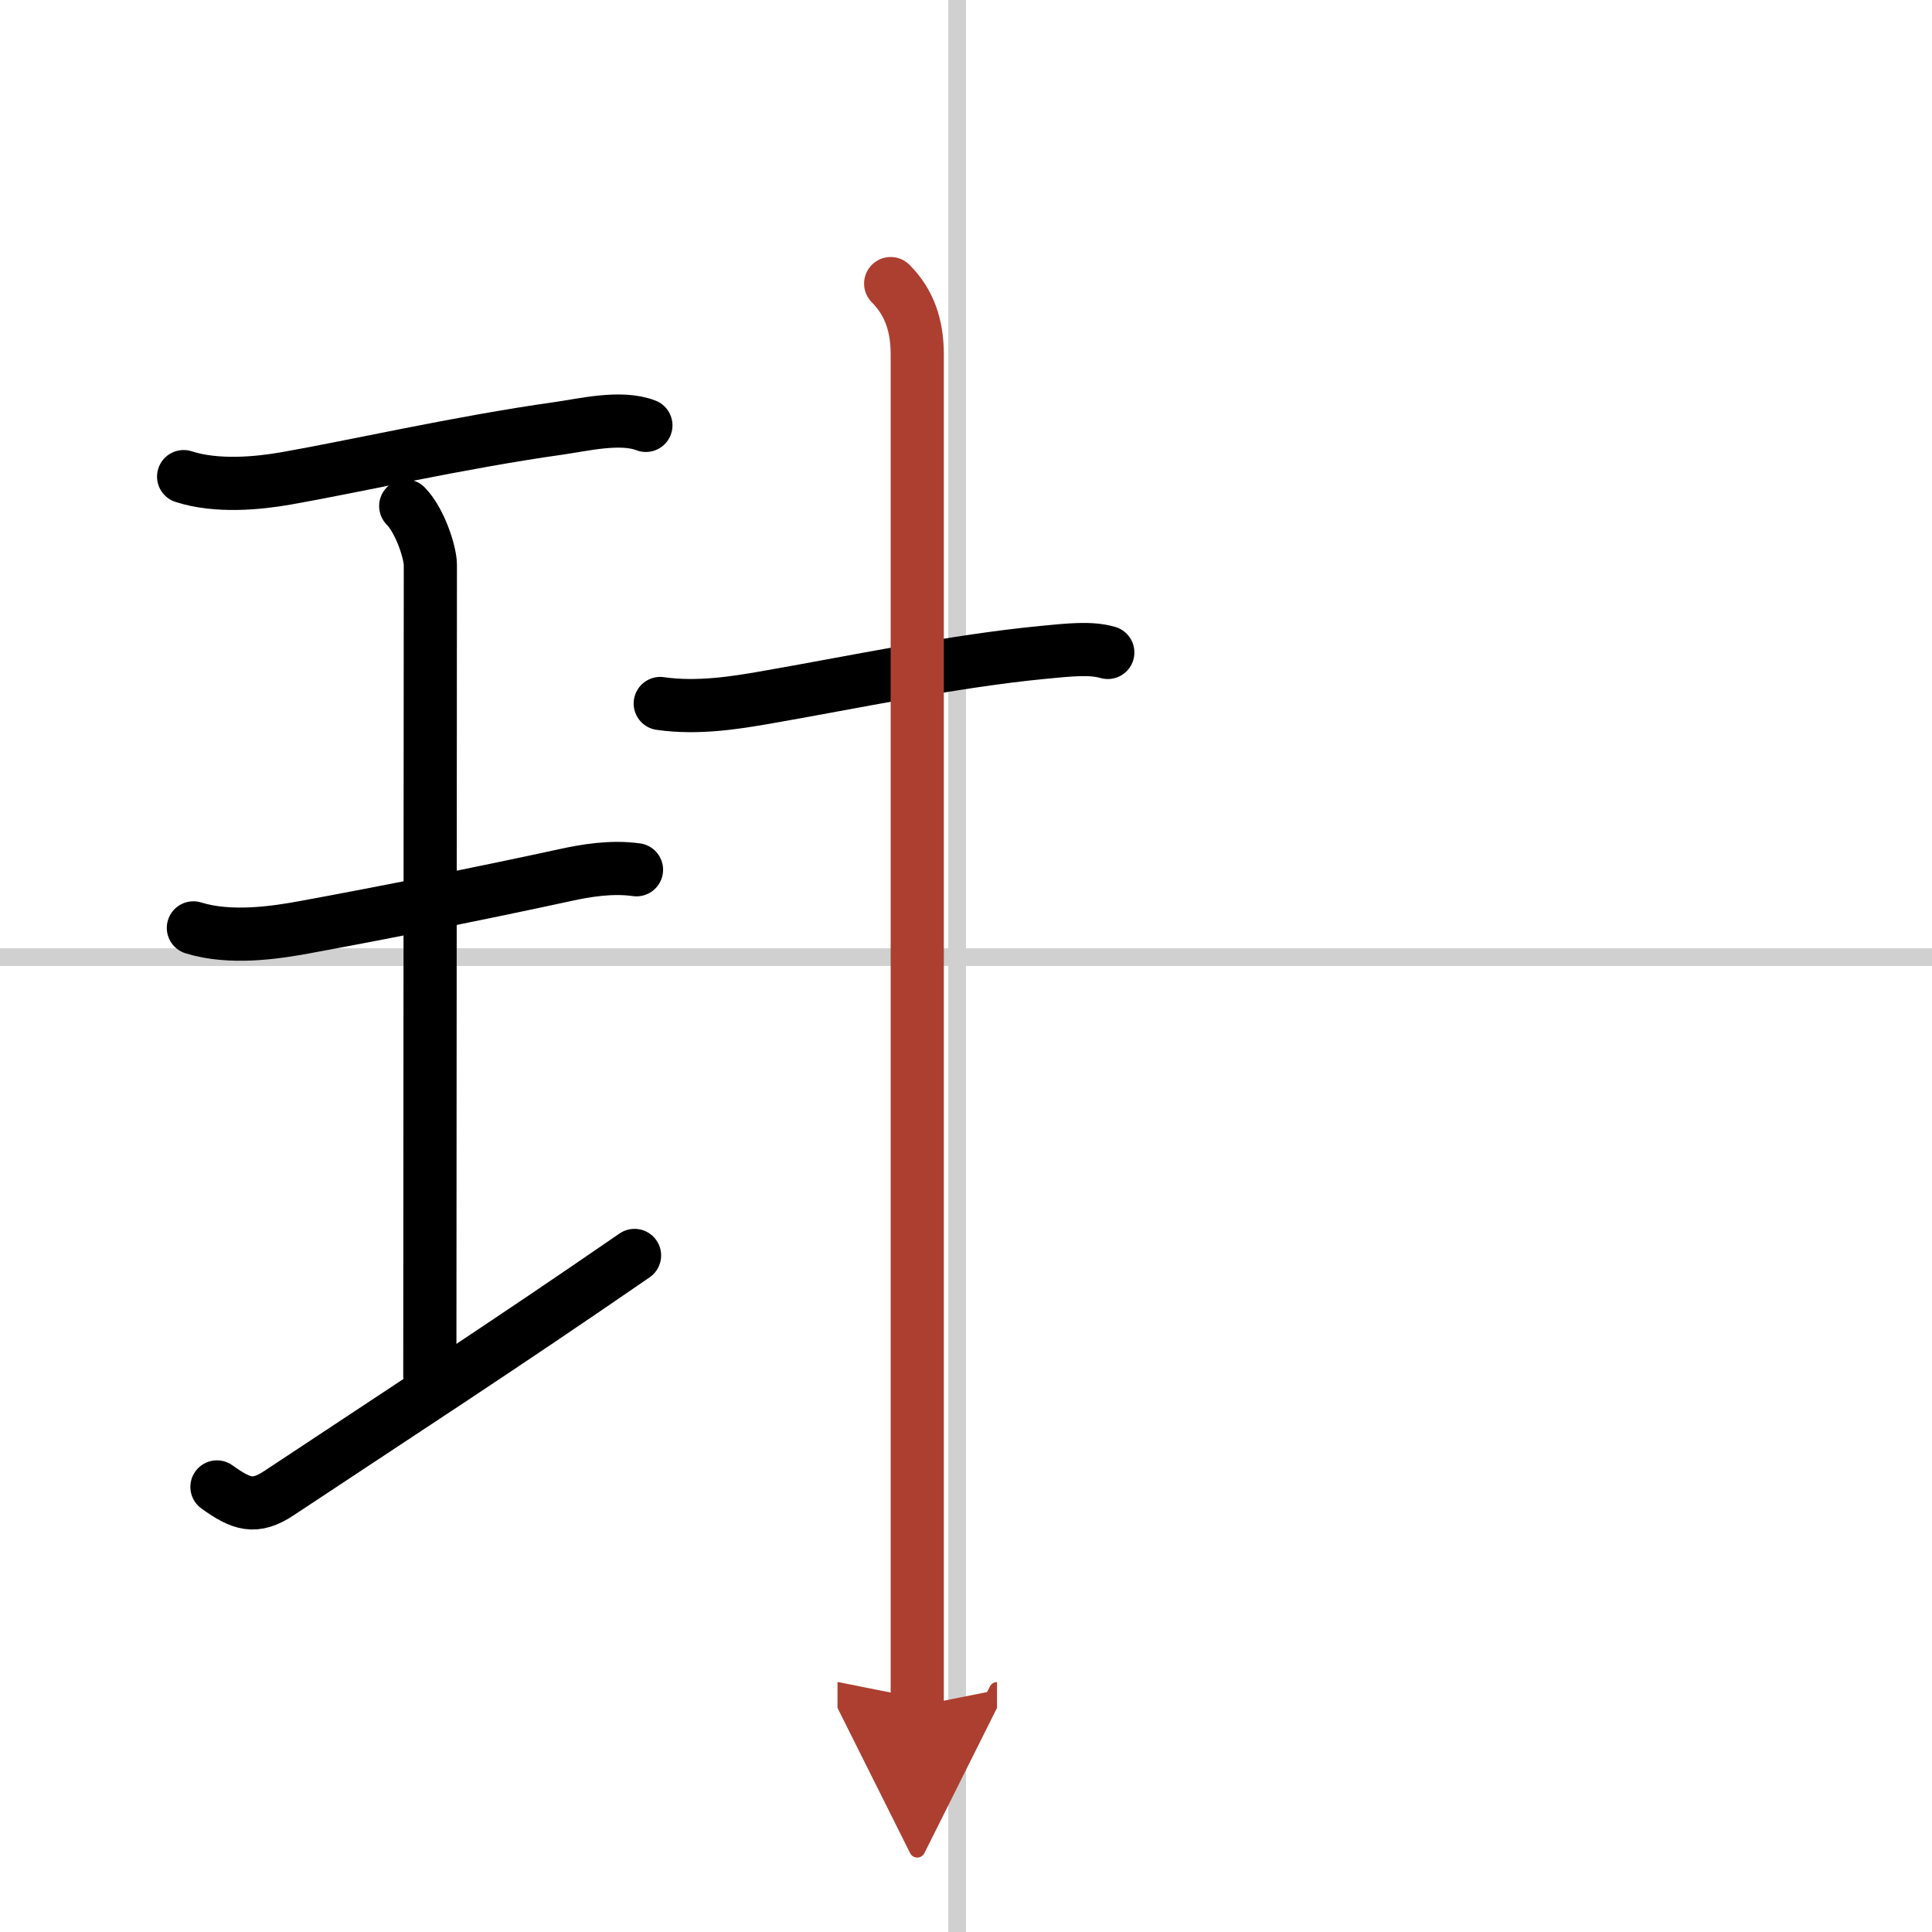
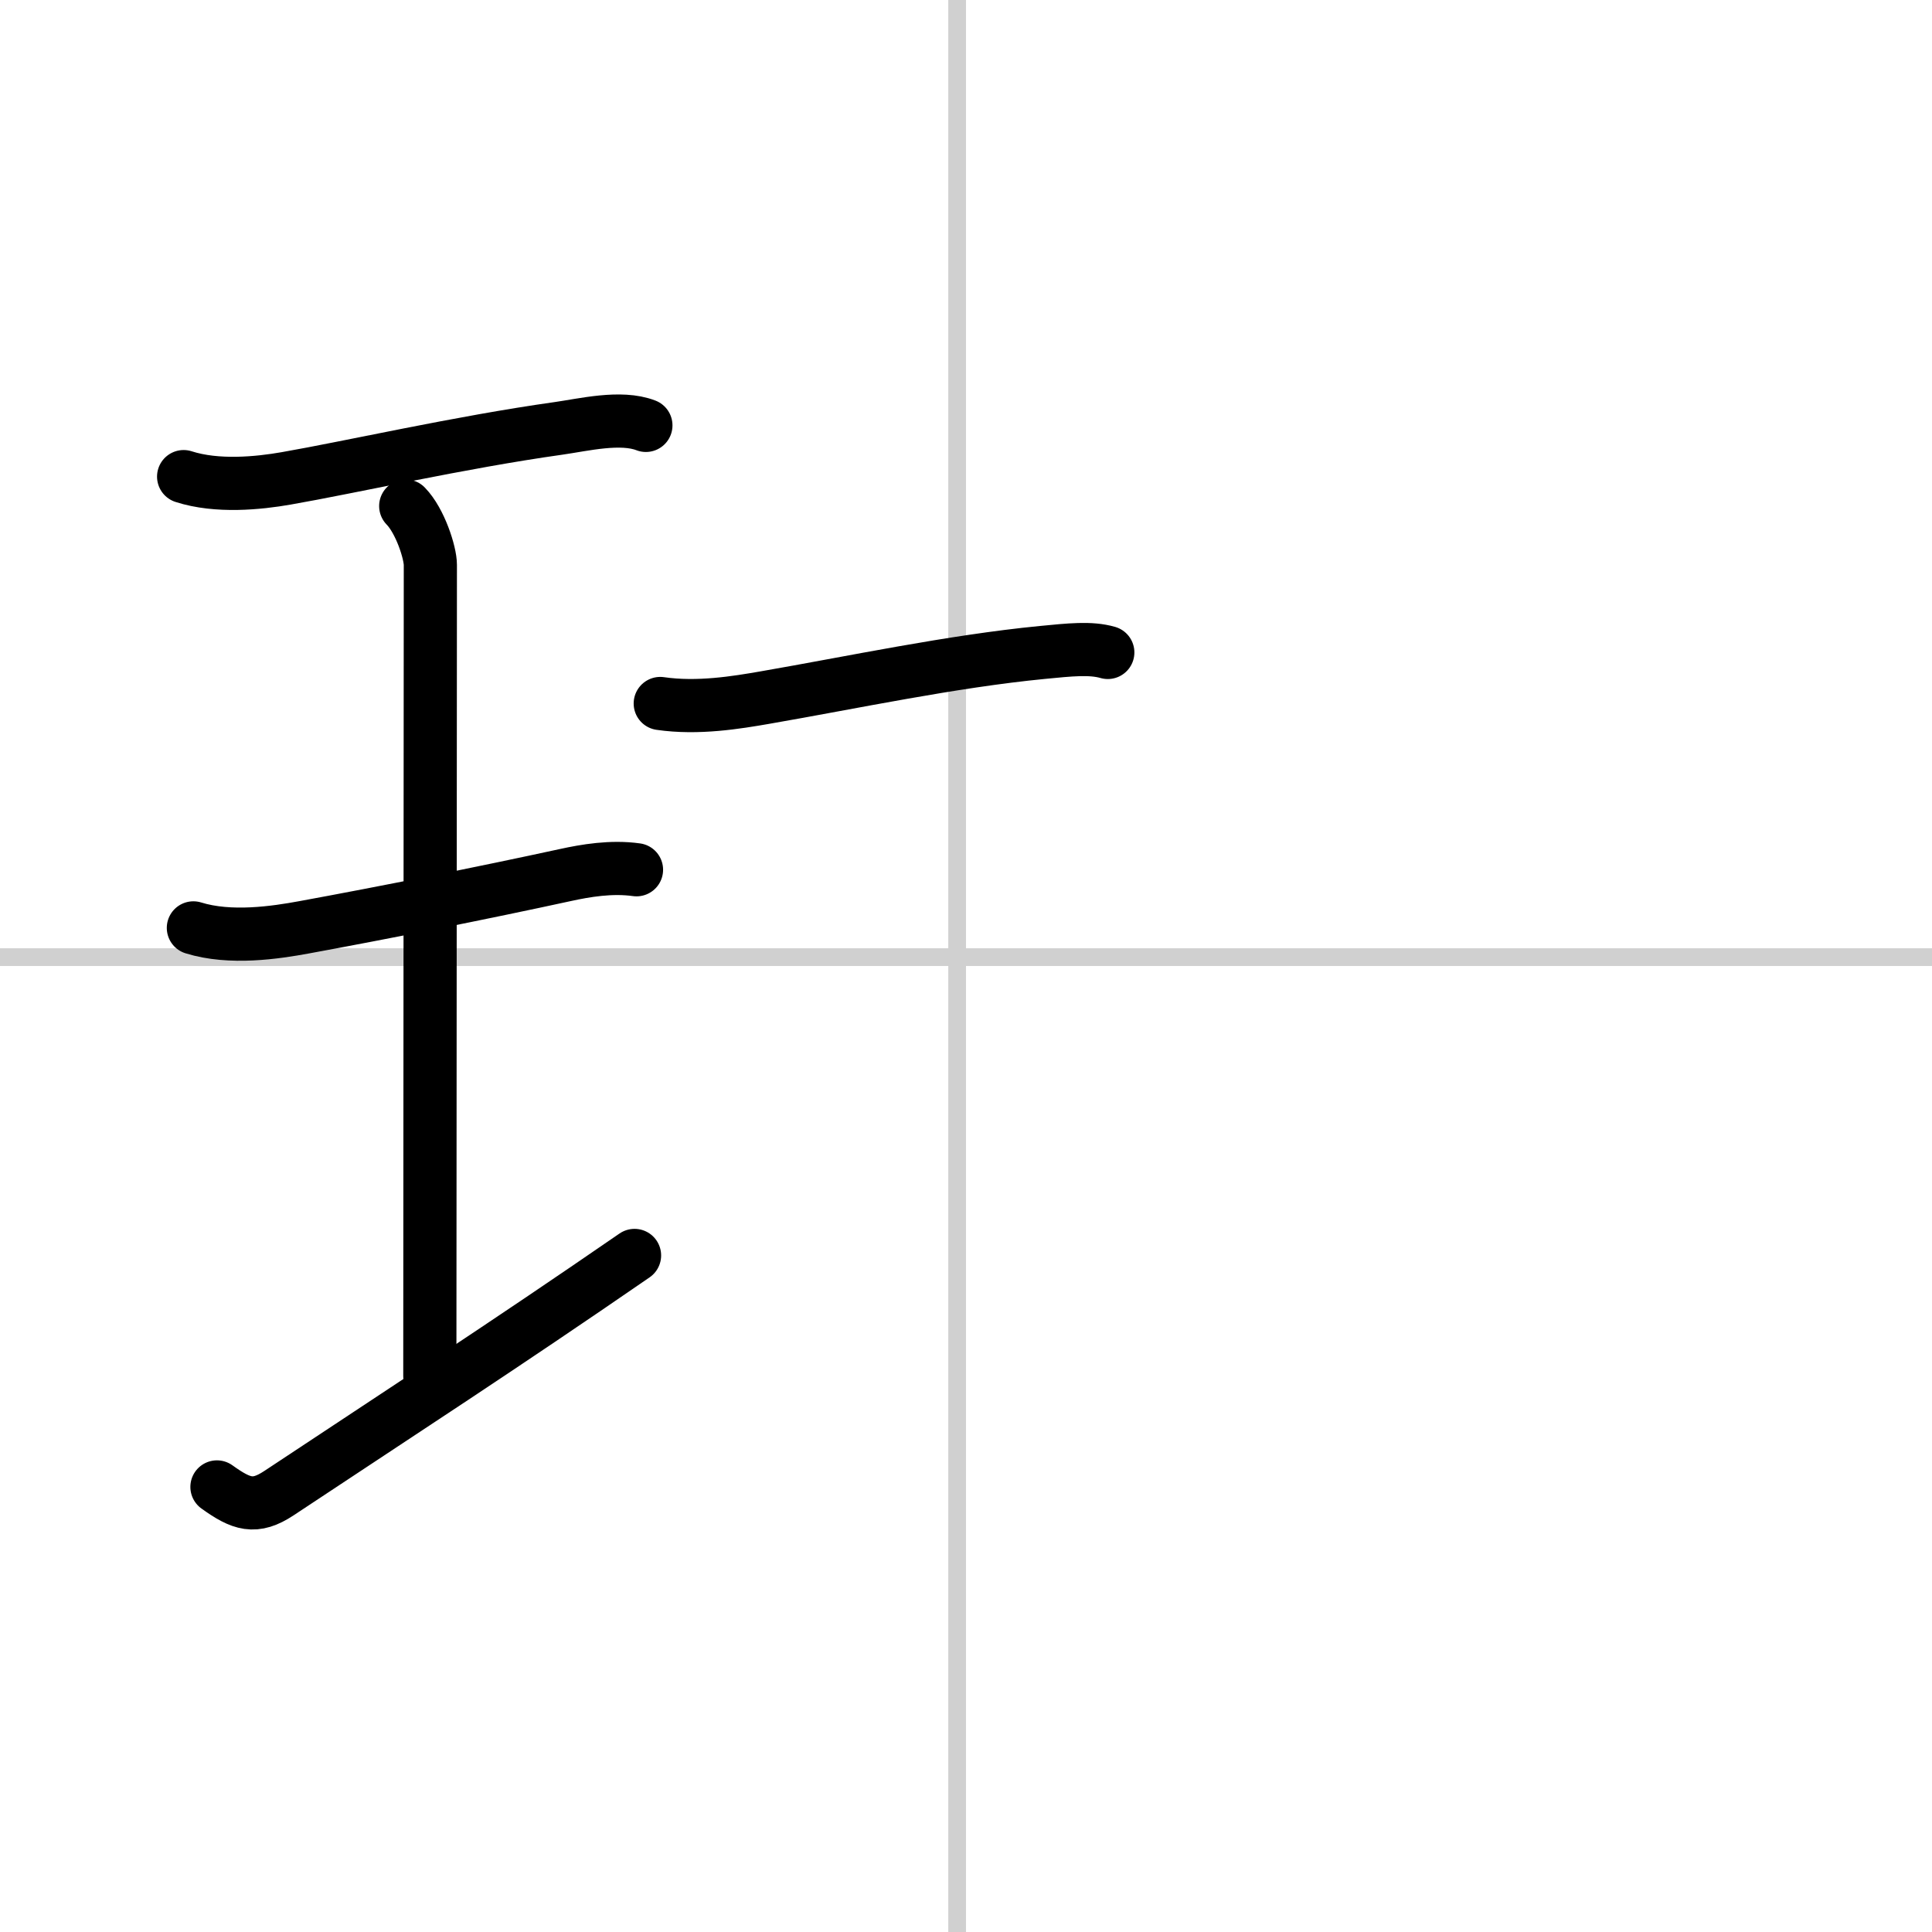
<svg xmlns="http://www.w3.org/2000/svg" width="400" height="400" viewBox="0 0 109 109">
  <defs>
    <marker id="a" markerWidth="4" orient="auto" refX="1" refY="5" viewBox="0 0 10 10">
-       <polyline points="0 0 10 5 0 10 1 5" fill="#ad3f31" stroke="#ad3f31" />
-     </marker>
+       </marker>
  </defs>
  <g fill="none" stroke="#000" stroke-linecap="round" stroke-linejoin="round" stroke-width="3">
-     <rect width="100%" height="100%" fill="#fff" stroke="#fff" />
    <line x1="54" x2="54" y2="109" stroke="#d0d0d0" stroke-width="1" />
    <line x2="109" y1="54" y2="54" stroke="#d0d0d0" stroke-width="1" />
    <path d="m10.36 26.89c1.89 0.61 4.24 0.37 5.78 0.1 3.63-0.63 9.81-2.04 15.36-2.82 1.42-0.2 3.52-0.72 4.94-0.17" />
    <path d="m22.89 28.55c0.82 0.84 1.39 2.64 1.39 3.32 0 5.67-0.03 40.12-0.03 45.76" />
    <path d="m10.91 52.35c2.09 0.65 4.65 0.26 6.23-0.03 4.48-0.82 10.11-1.94 14.75-2.95 1.14-0.25 2.6-0.5 4.02-0.3" />
    <path d="m12.24 83.89c1.38 0.99 2.14 1.25 3.5 0.35 7.13-4.73 12.5-8.2 20.06-13.41" />
    <path d="m37.25 39.69c2.12 0.31 4.33-0.06 5.89-0.33 4.97-0.86 10.54-2.05 15.67-2.55 1.55-0.15 2.72-0.28 3.69 0" />
-     <path d="m50.25 16c1.06 1.06 1.5 2.38 1.5 4v67.75 8.5" marker-end="url(#a)" stroke="#ad3f31" />
  </g>
</svg>